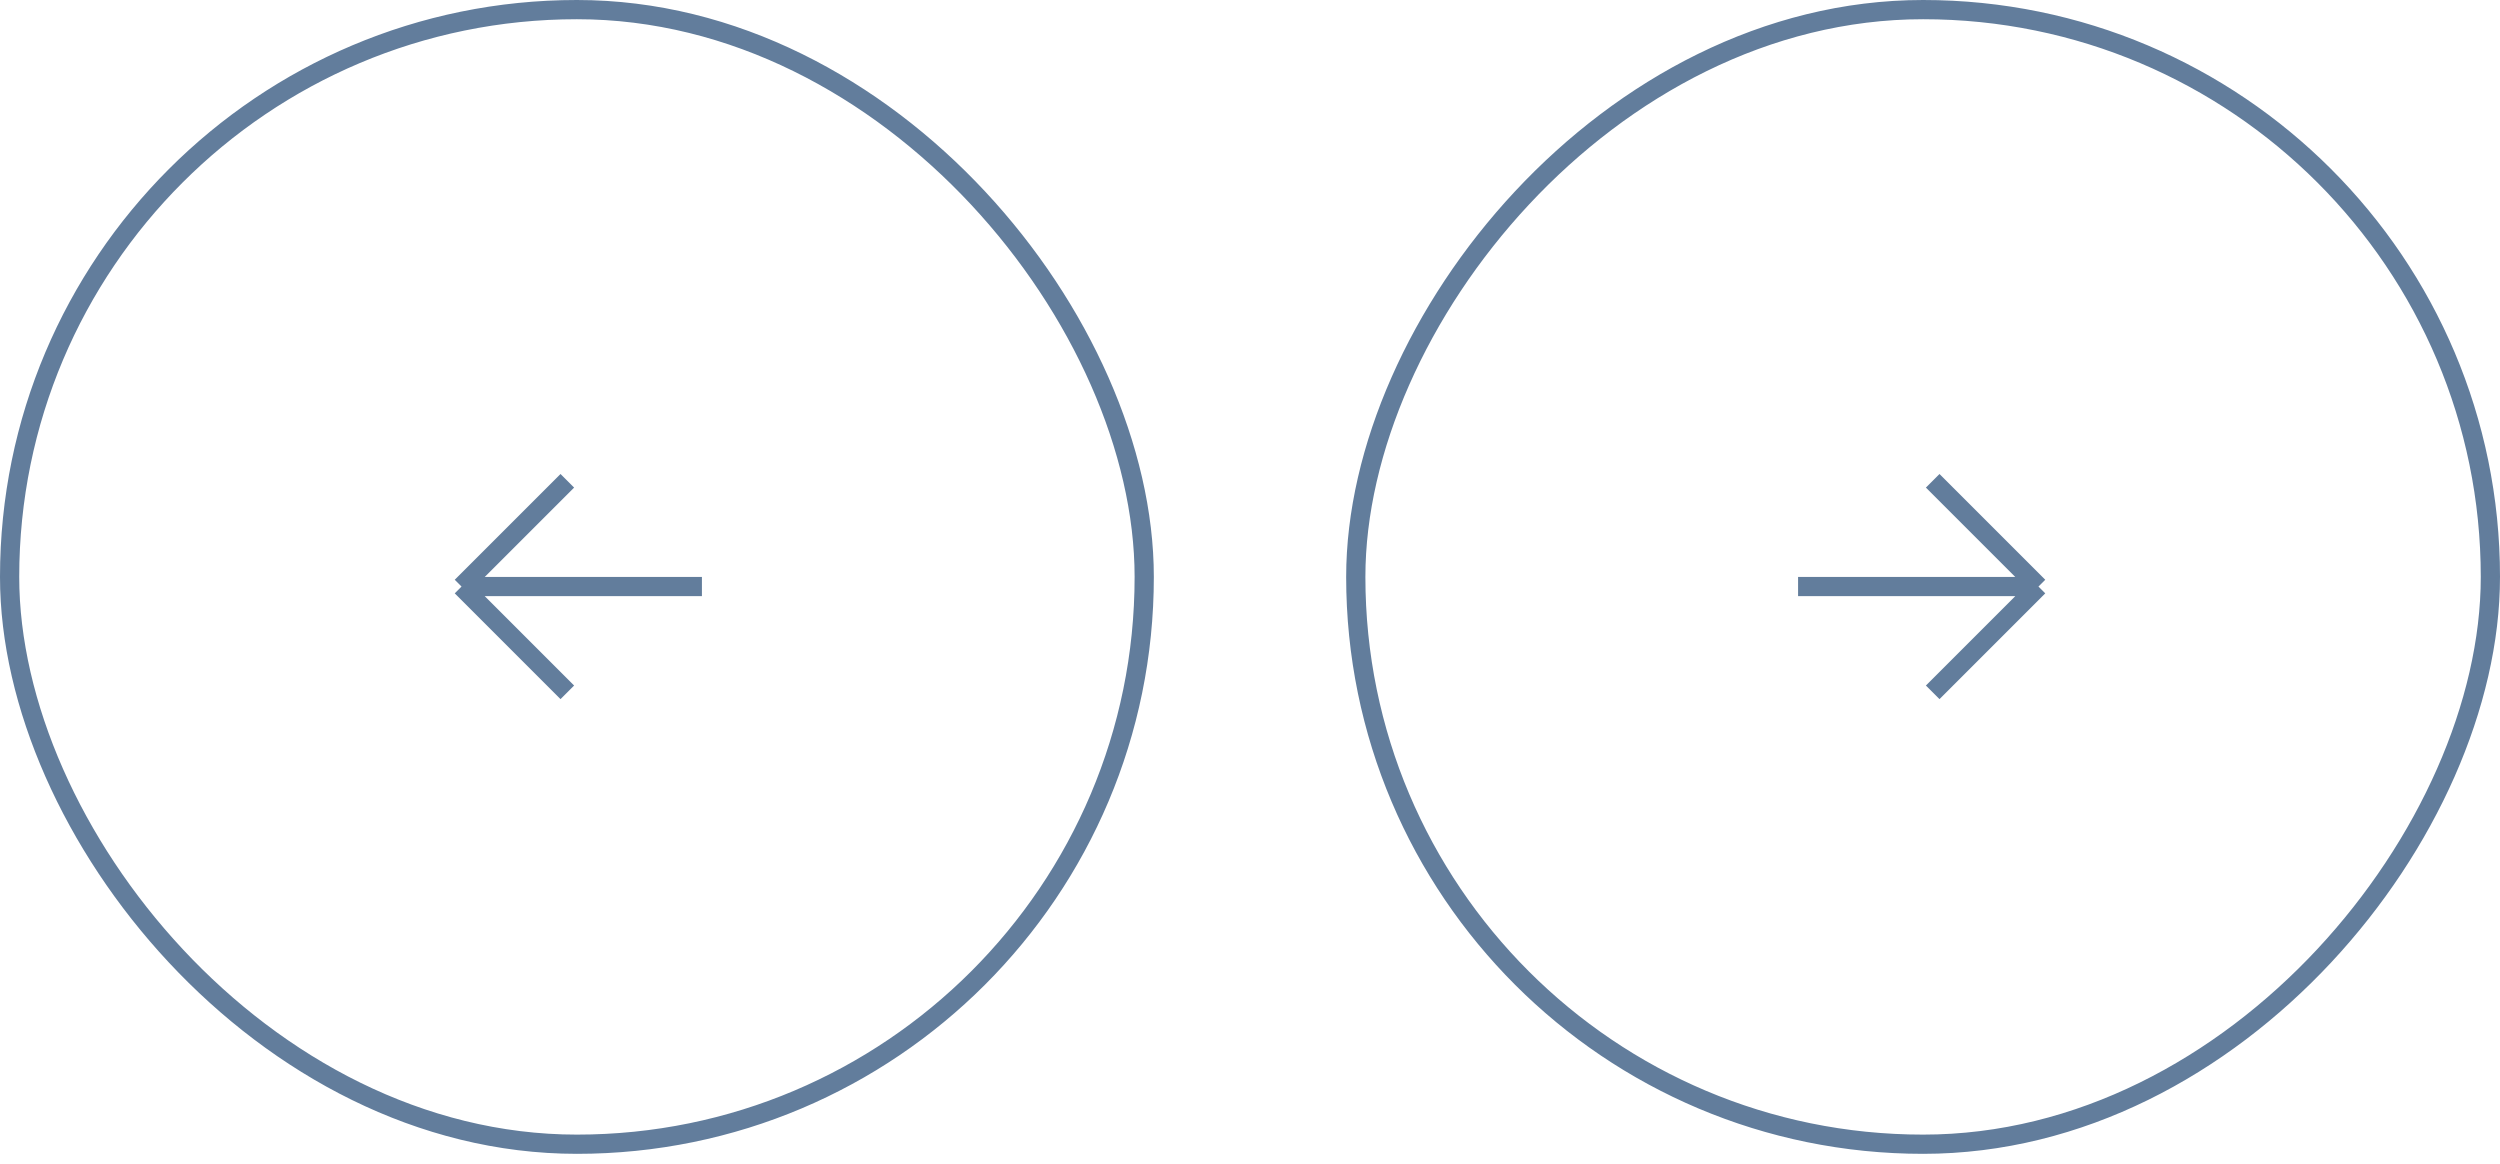
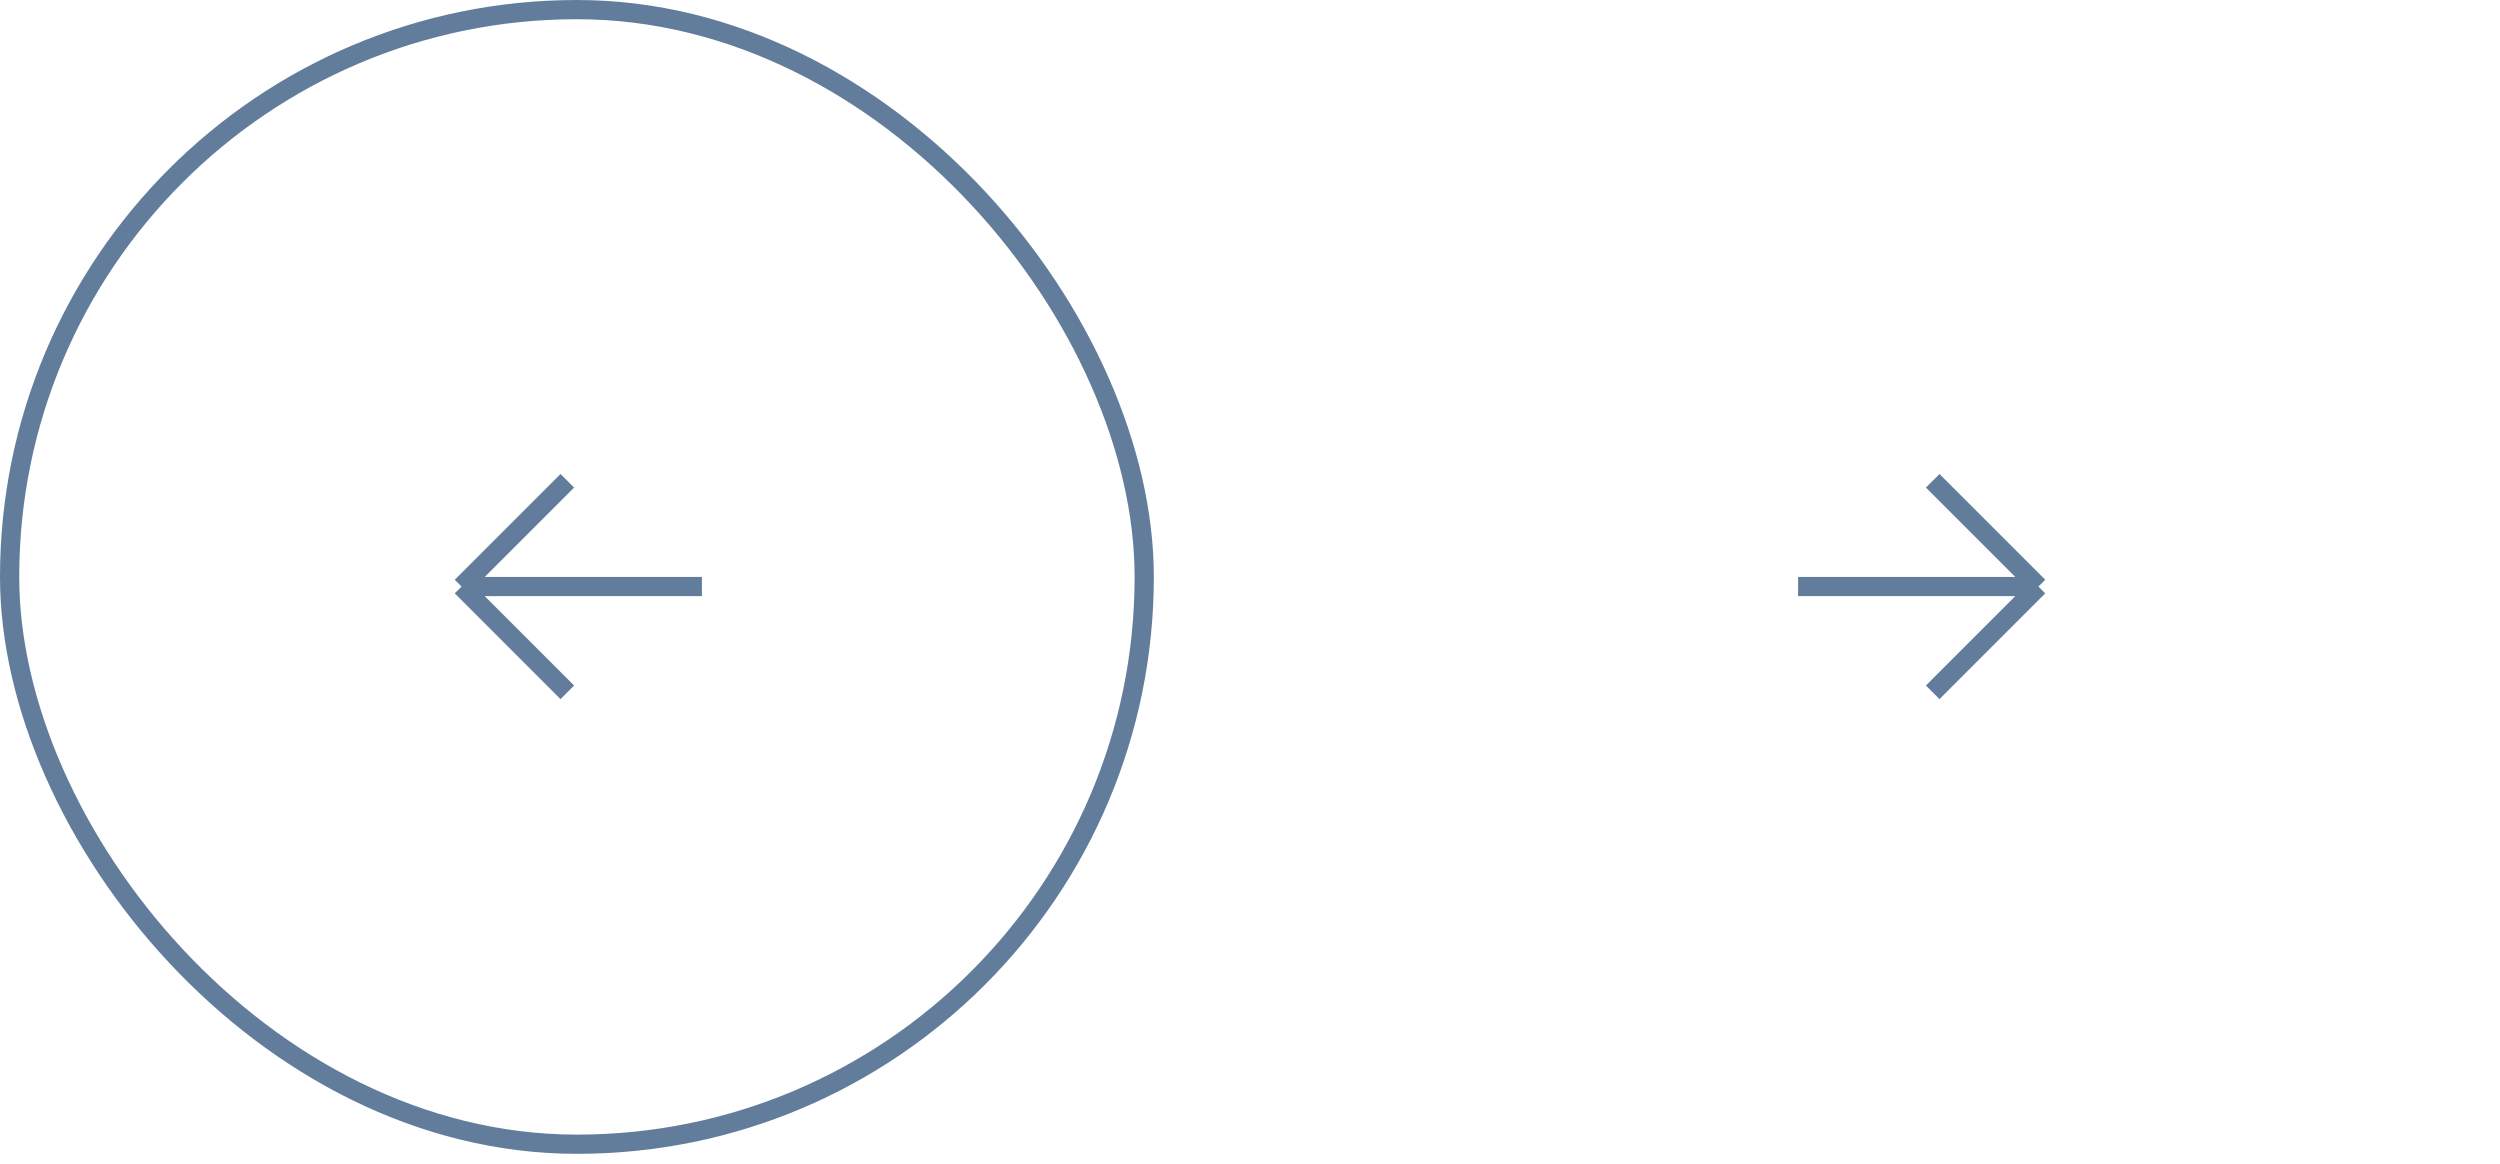
<svg xmlns="http://www.w3.org/2000/svg" width="174" height="81" viewBox="0 0 174 81" fill="none">
-   <rect x="-0.669" y="0.669" width="78.969" height="78.969" rx="39.485" transform="matrix(-1 0 0 1 172.662 0)" stroke="#627D9C" stroke-width="1.338" />
  <path d="M125.146 40.824H141.877M141.877 40.824L134.515 33.463M141.877 40.824L134.515 48.186" stroke="#627D9C" stroke-width="1.338" />
  <rect x="0.669" y="0.669" width="78.969" height="78.969" rx="39.485" stroke="#627D9C" stroke-width="1.338" />
  <path d="M48.854 40.824H32.123M32.123 40.824L39.485 33.463M32.123 40.824L39.485 48.186" stroke="#627D9C" stroke-width="1.338" />
</svg>